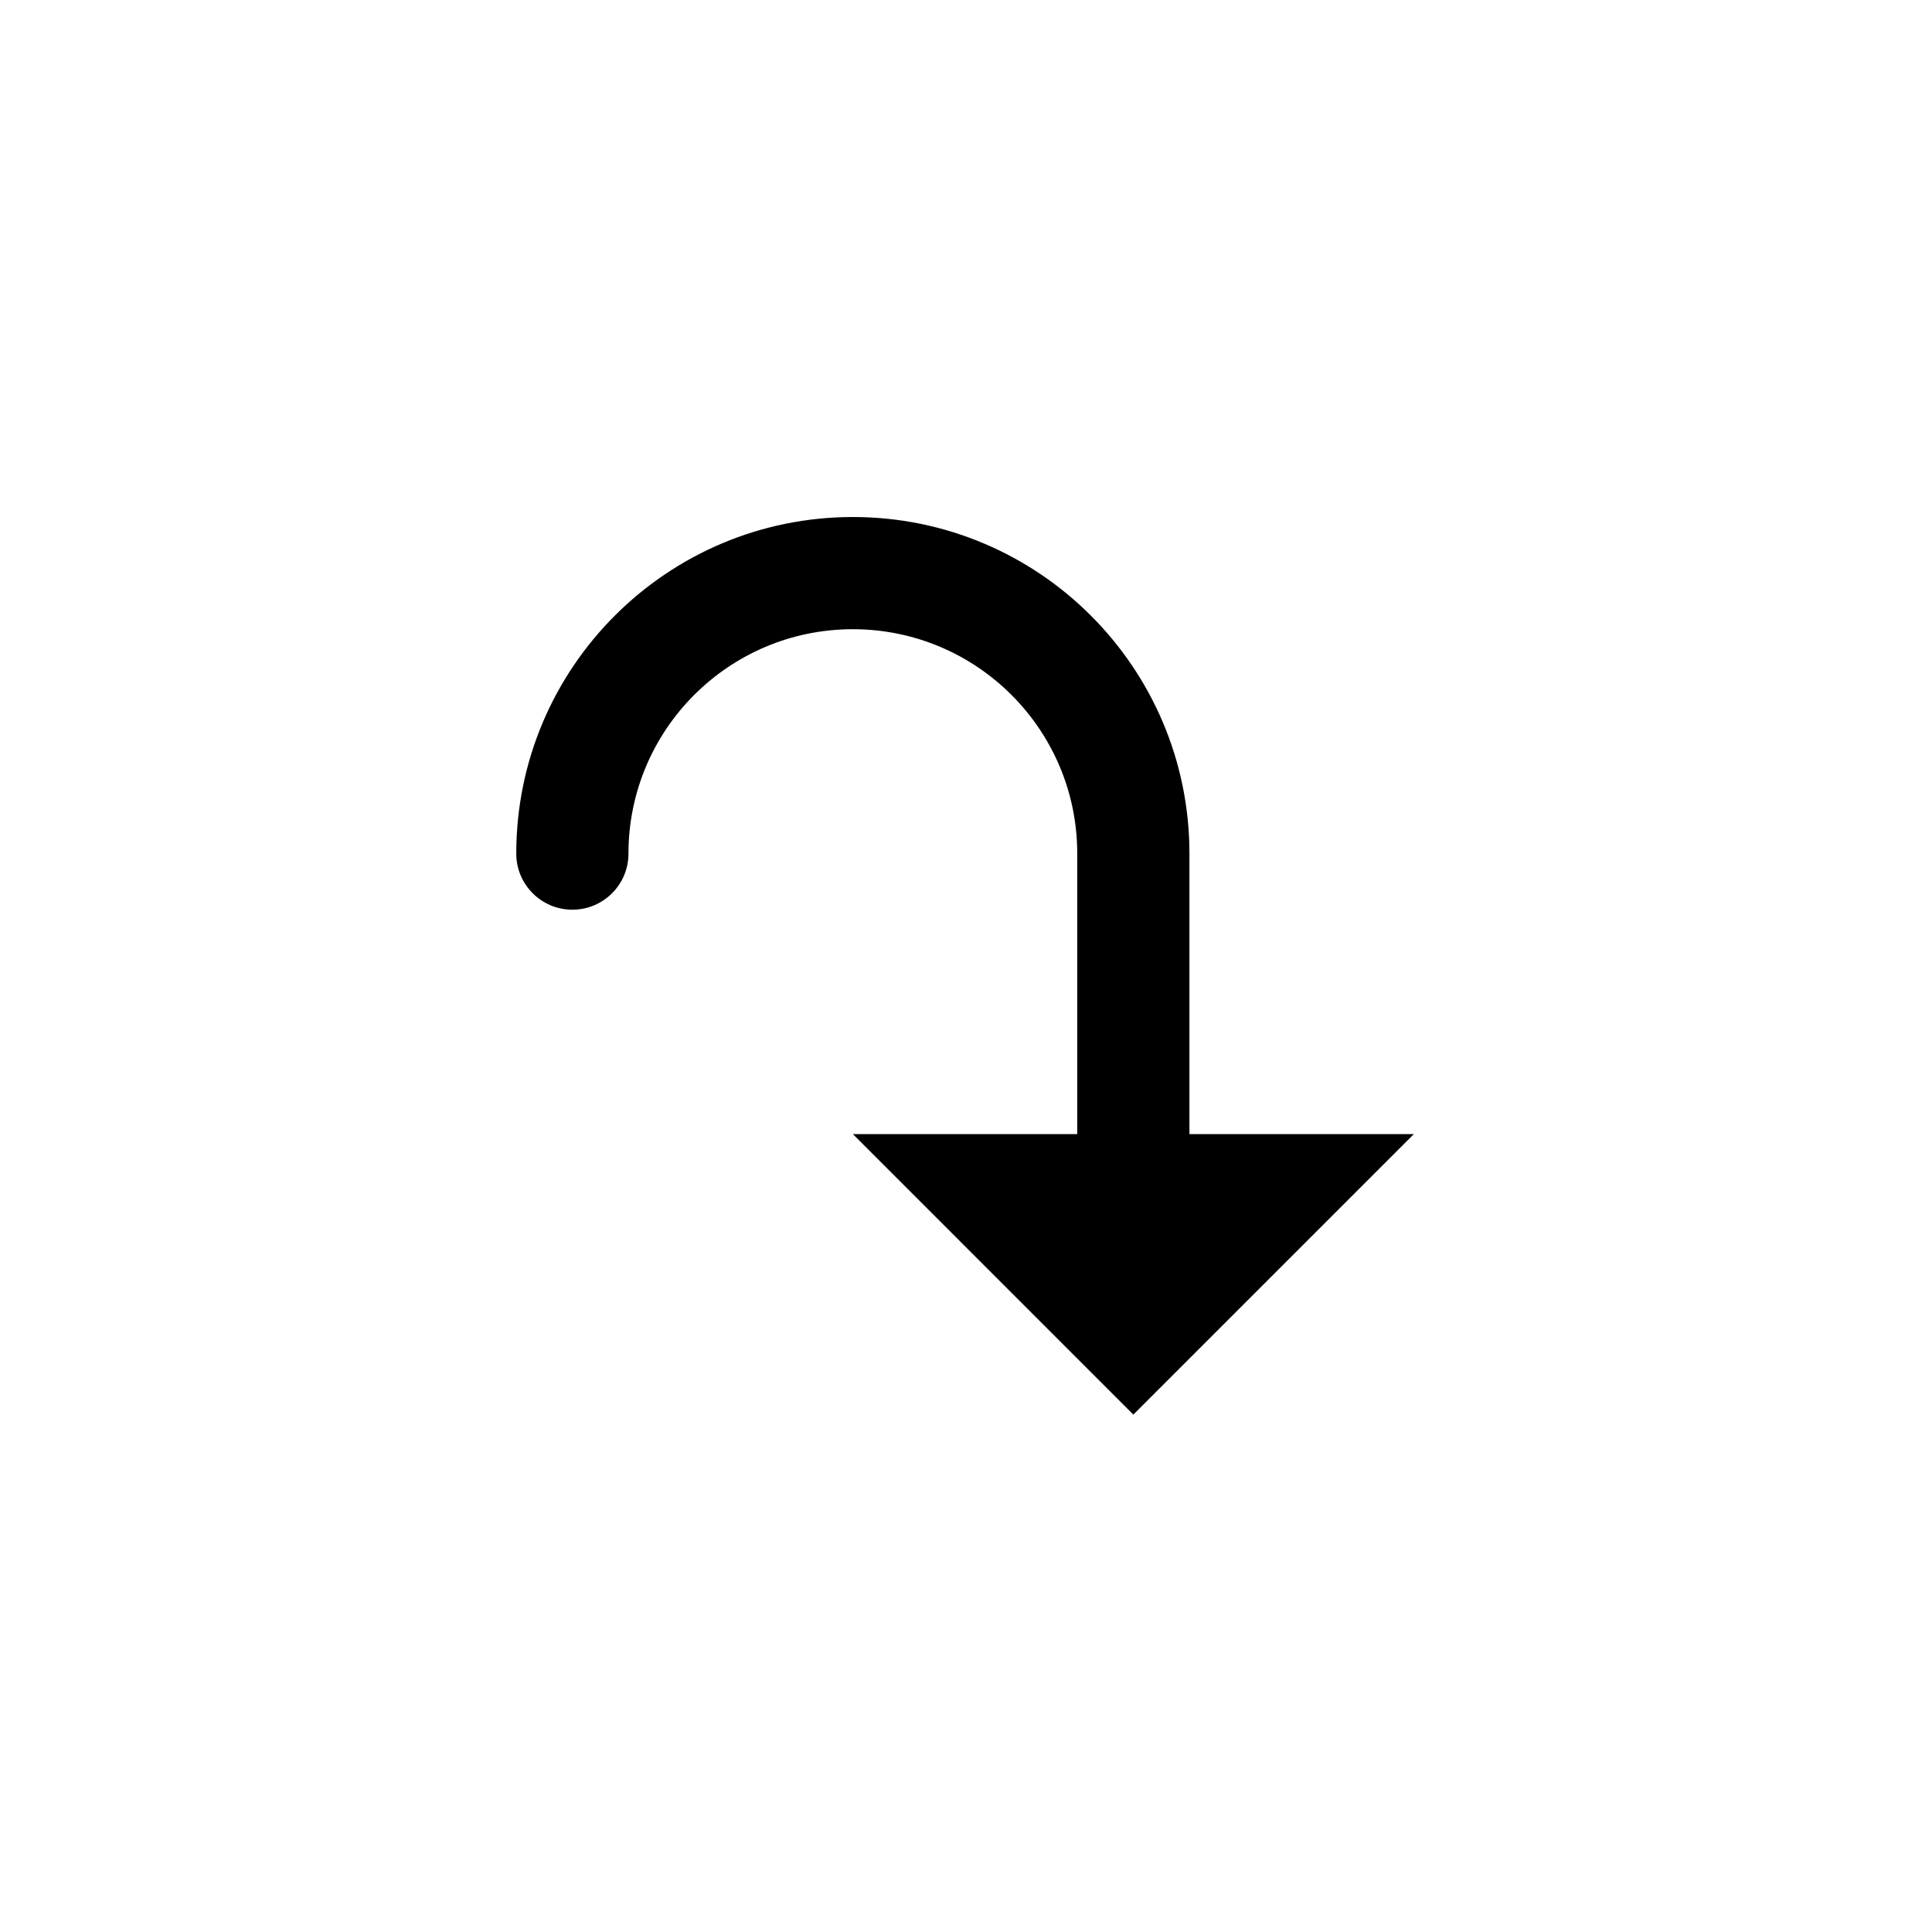
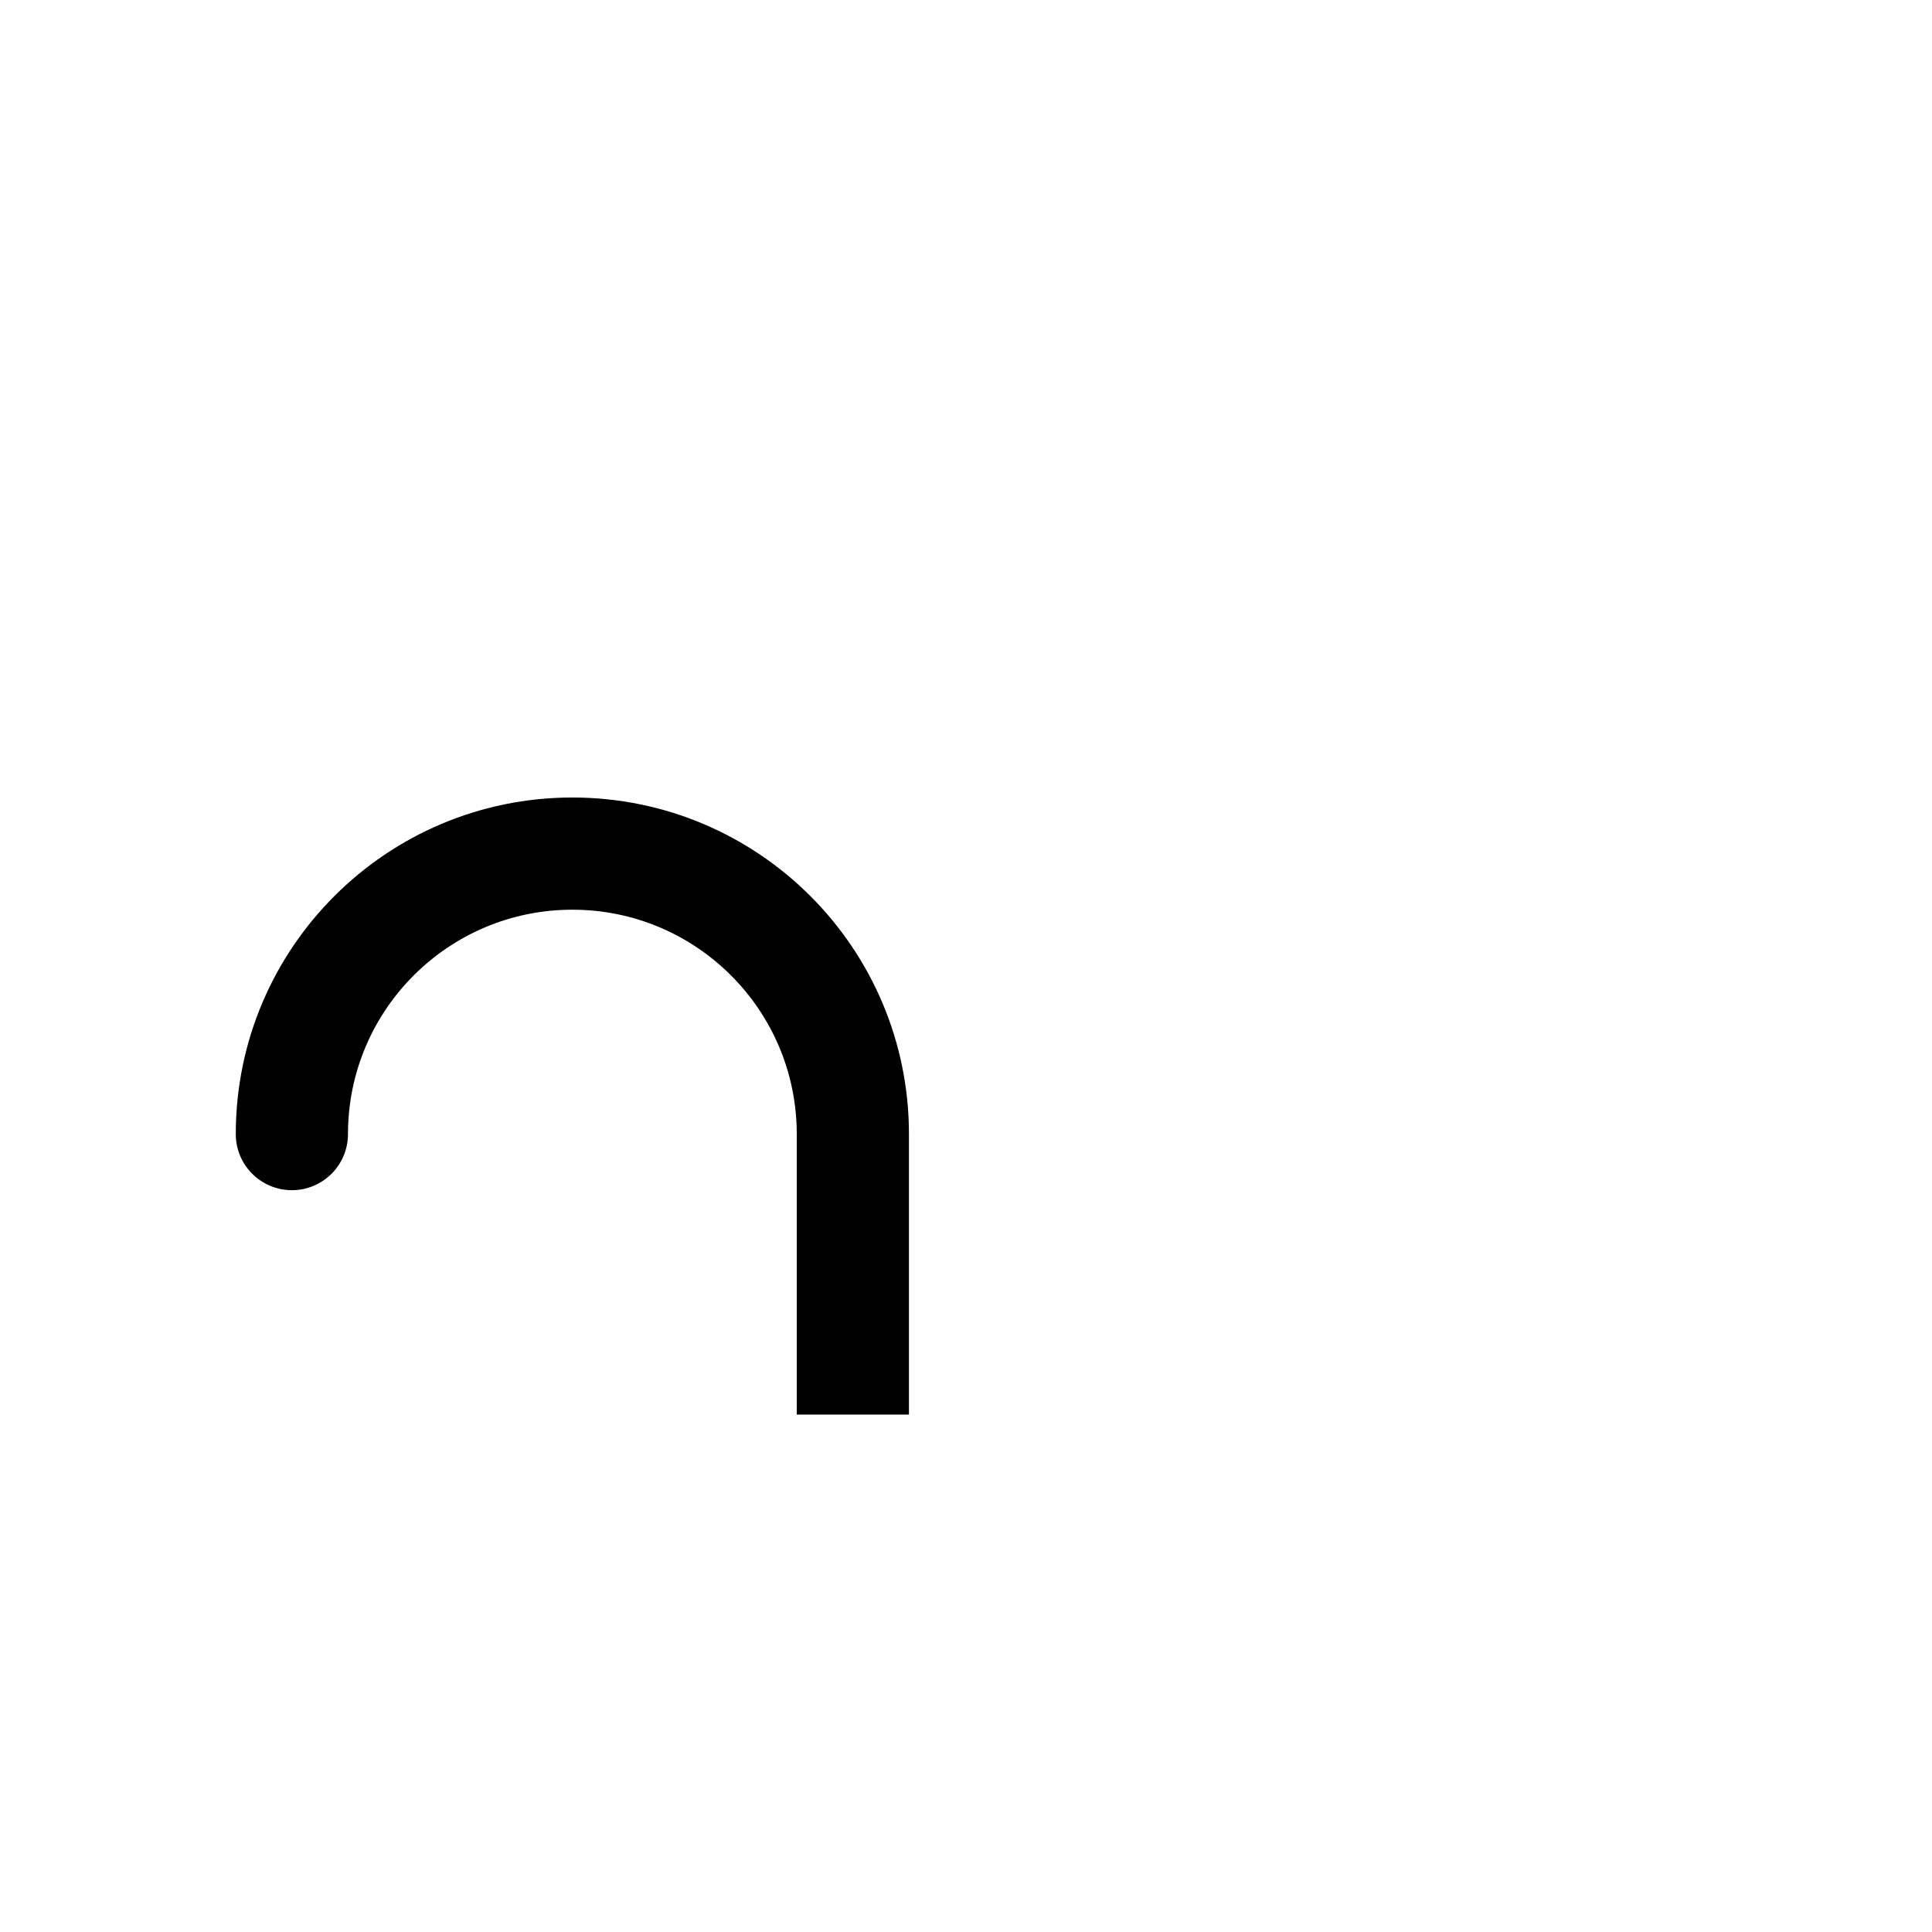
<svg xmlns="http://www.w3.org/2000/svg" width="500" height="500" viewBox="0 0 500 500">
  <g transform="translate(133.598,133.806)translate(116.151,116.148)rotate(90)translate(-116.151,-116.148) scale(7.259,7.259)" opacity="1">
    <defs class="defs" />
-     <path transform="translate(0.002,0)" d="M31.999,10l-10,-10v8h-10.001c-6.629,0 -12,5.371 -12,12c0,6.625 5.371,12 12,12c1.105,0 2,-0.896 2,-2c0,-1.105 -0.895,-2 -2,-2c-4.418,0 -8,-3.582 -8,-8c0,-4.417 3.582,-8 8,-8h10v8z" fill="#000000" class="fill c1" />
+     <path transform="translate(0.002,0)" d="M31.999,10v8h-10.001c-6.629,0 -12,5.371 -12,12c0,6.625 5.371,12 12,12c1.105,0 2,-0.896 2,-2c0,-1.105 -0.895,-2 -2,-2c-4.418,0 -8,-3.582 -8,-8c0,-4.417 3.582,-8 8,-8h10v8z" fill="#000000" class="fill c1" />
  </g>
</svg>